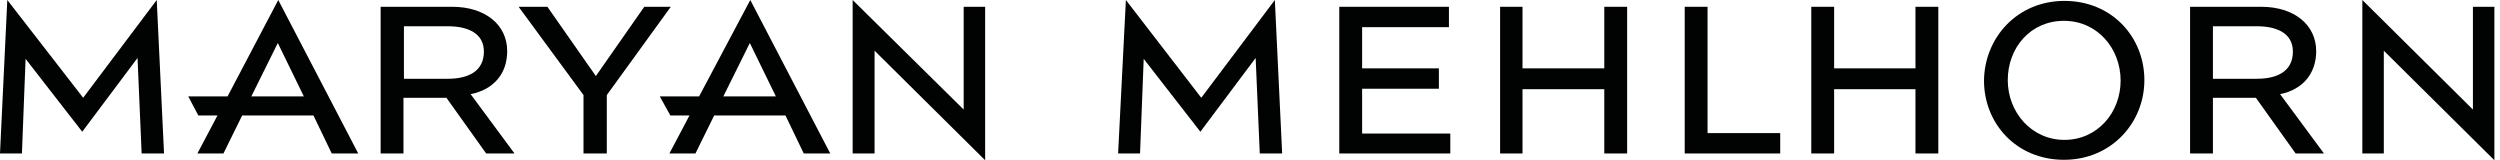
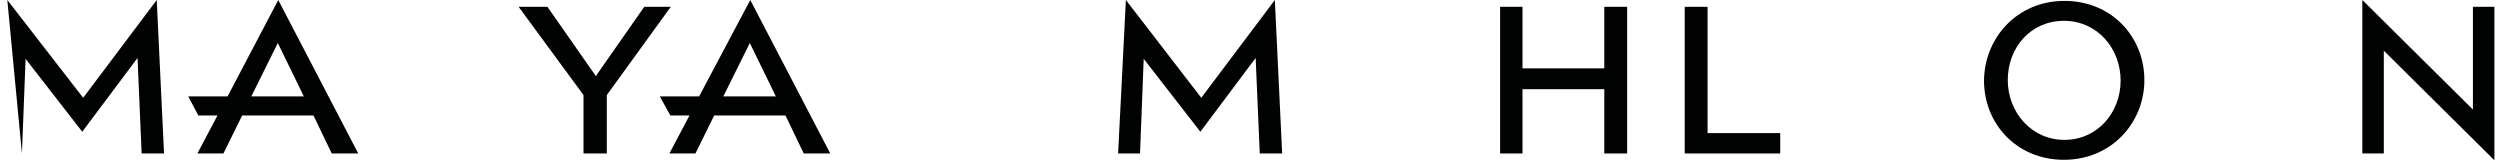
<svg xmlns="http://www.w3.org/2000/svg" width="234" height="15" viewBox="0 0 234 15" fill="none">
  <path d="M60.304 0.636H62.785L56.797 8.898V14.365H54.616V8.898L48.543 0.636H51.237L55.771 7.119L60.304 0.636Z" fill="#010202" />
-   <path d="M127.494 8.305V12.5H135.748V14.365H125.356V0.636H135.62V2.543H127.494V6.398H134.679V8.305H127.494Z" fill="#010202" />
  <path d="M150.162 6.398V0.636H152.3V14.365H150.162V8.348H142.506V14.365H140.41V0.636H142.506V6.398H150.162Z" fill="#010202" />
-   <path d="M179.287 6.398V0.636H181.426V14.365H179.287V8.348H171.674V14.365H169.536V0.636H171.674V6.398H179.287Z" fill="#010202" />
  <path d="M159.827 0.636V12.458H166.628V14.365H157.689V0.636H159.827Z" fill="#010202" />
-   <path d="M90.2 10.254V0.636H92.21V15L81.86 4.746V14.364H79.807V0L90.2 10.254Z" fill="#010202" />
  <path d="M117.529 5.424L112.354 12.331L107.051 5.508L106.708 14.364H104.655L105.383 0L112.439 9.152L119.325 0L120.01 14.364H117.914L117.529 5.424Z" fill="#010202" />
  <path fill-rule="evenodd" clip-rule="evenodd" d="M193.23 13.093C196.309 13.093 198.49 10.551 198.49 7.542C198.49 4.534 196.309 1.949 193.187 1.949C190.065 1.949 187.927 4.449 187.927 7.5C187.927 10.508 190.15 13.093 193.23 13.093ZM193.23 0.084C197.678 0.084 200.714 3.474 200.714 7.5C200.714 11.483 197.635 14.957 193.187 14.957C188.739 14.957 185.703 11.568 185.703 7.542C185.745 3.517 188.825 0.084 193.23 0.084Z" fill="#010202" />
-   <path fill-rule="evenodd" clip-rule="evenodd" d="M37.808 7.373H41.913C43.924 7.373 45.292 6.61 45.292 4.831C45.292 3.136 43.838 2.458 41.913 2.458H37.808V7.373ZM44.052 8.814L48.158 14.365H45.506L41.785 9.153H37.765V14.365H35.627V0.636H42.341C45.378 0.636 47.474 2.288 47.474 4.788C47.474 6.907 46.19 8.39 44.052 8.814Z" fill="#010202" />
  <path d="M231.465 10.254V0.636H233.475V15L223.125 4.746V14.364H221.115V0L231.465 10.254Z" fill="#010202" />
-   <path fill-rule="evenodd" clip-rule="evenodd" d="M216.796 4.788C216.796 6.907 215.512 8.39 213.417 8.814L217.523 14.365H214.871L211.15 9.153H207.13V14.365H204.991V0.636H211.663C214.743 0.636 216.796 2.331 216.796 4.788ZM207.13 7.373H211.236C213.246 7.373 214.614 6.61 214.614 4.831C214.614 3.136 213.16 2.458 211.236 2.458H207.13V7.373Z" fill="#010202" />
-   <path d="M12.873 5.424L7.698 12.331L2.395 5.508L2.053 14.364H0L0.684 0L7.784 9.152L14.67 0L15.354 14.364H13.258L12.873 5.424Z" fill="#010202" />
+   <path d="M12.873 5.424L7.698 12.331L2.395 5.508L2.053 14.364L0.684 0L7.784 9.152L14.67 0L15.354 14.364H13.258L12.873 5.424Z" fill="#010202" />
  <path fill-rule="evenodd" clip-rule="evenodd" d="M67.703 9.025H72.622L70.184 4.025L67.703 9.025ZM61.758 9.025H65.436L70.227 0L77.711 14.364H75.231L73.52 10.805H66.848L65.094 14.364H62.656L64.538 10.805H62.742L61.758 9.025Z" fill="#010202" />
  <path fill-rule="evenodd" clip-rule="evenodd" d="M26.003 4.025L23.523 9.025H28.441L26.003 4.025ZM22.668 10.805L20.914 14.364H18.476L20.358 10.805H18.562L17.621 9.025H21.299L26.046 0L33.531 14.364H31.05L29.34 10.805H22.668Z" fill="#010202" />
</svg>